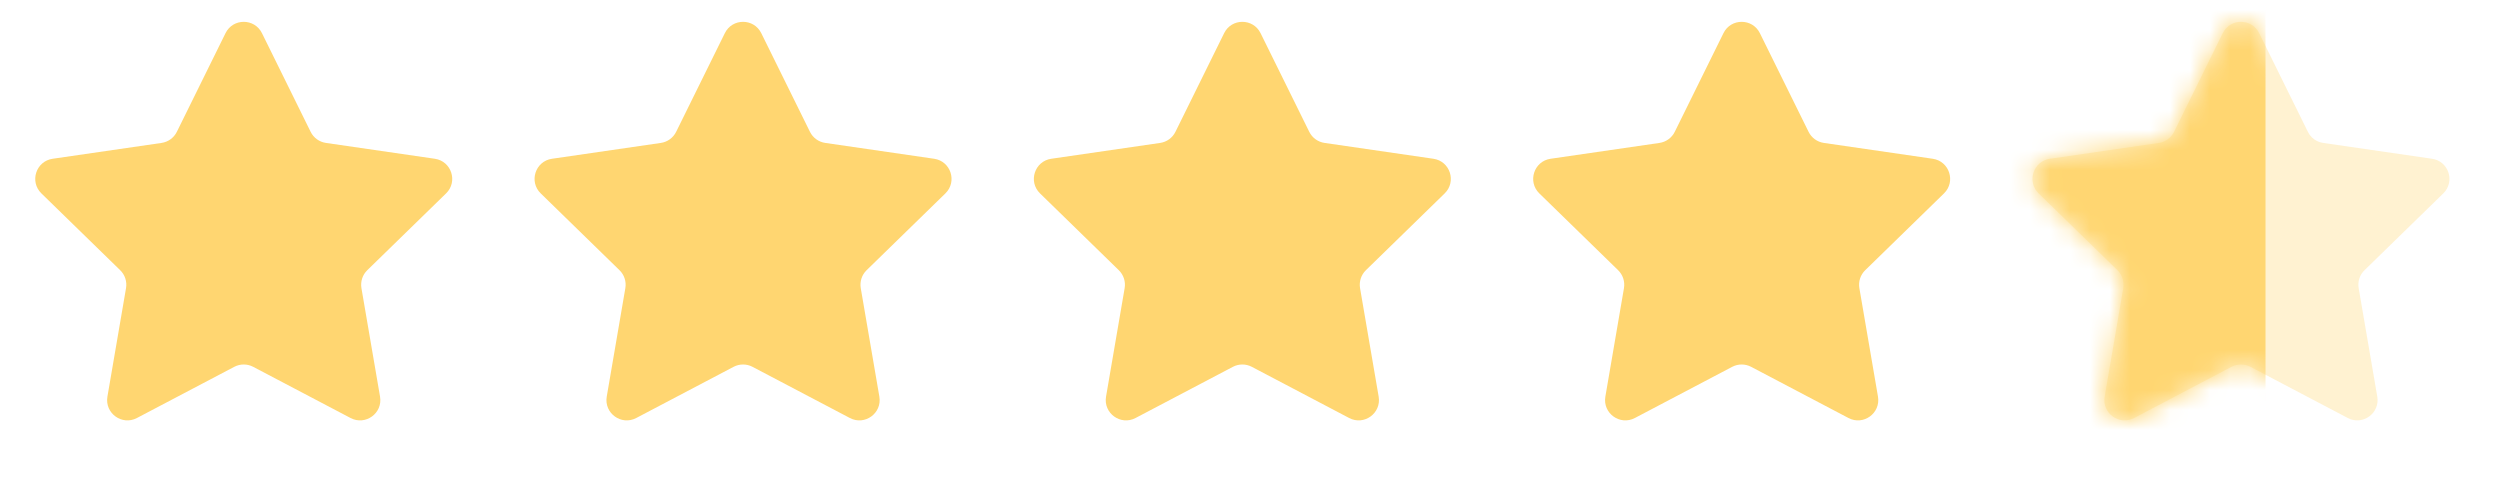
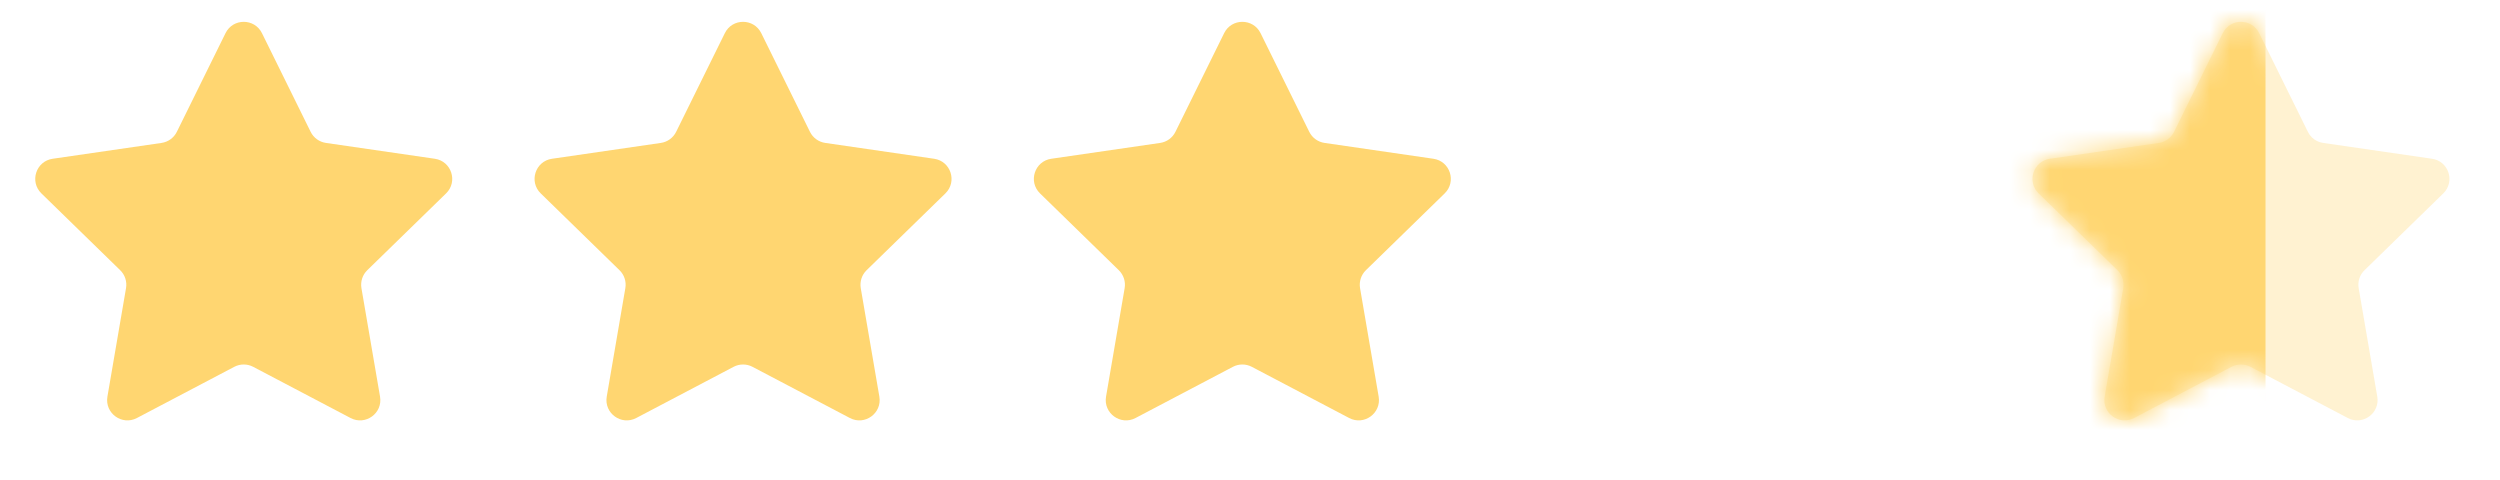
<svg xmlns="http://www.w3.org/2000/svg" width="125" height="24" viewBox="0 0 125 24" fill="none">
  <path d="M11.276 1.658C11.649 0.903 12.725 0.903 13.098 1.658L15.532 6.591C15.68 6.891 15.966 7.098 16.297 7.146L21.741 7.938C22.574 8.059 22.907 9.082 22.304 9.67L18.364 13.51C18.125 13.743 18.016 14.079 18.072 14.409L19.002 19.831C19.145 20.66 18.274 21.293 17.529 20.901L12.659 18.341C12.364 18.186 12.01 18.186 11.714 18.341L6.845 20.901C6.1 21.293 5.229 20.66 5.371 19.831L6.301 14.409C6.358 14.079 6.249 13.743 6.009 13.51L2.07 9.67C1.467 9.082 1.8 8.059 2.633 7.938L8.077 7.146C8.408 7.098 8.694 6.891 8.842 6.591L11.276 1.658Z" fill="#FFD671" />
  <path d="M36.242 1.658C36.614 0.903 37.691 0.903 38.063 1.658L40.498 6.591C40.646 6.891 40.932 7.098 41.263 7.146L46.707 7.938C47.54 8.059 47.872 9.082 47.27 9.67L43.33 13.51C43.091 13.743 42.982 14.079 43.038 14.409L43.968 19.831C44.11 20.66 43.24 21.293 42.495 20.901L37.625 18.341C37.329 18.186 36.976 18.186 36.68 18.341L31.811 20.901C31.066 21.293 30.195 20.66 30.337 19.831L31.267 14.409C31.324 14.079 31.215 13.743 30.975 13.51L27.036 9.67C26.433 9.082 26.766 8.059 27.599 7.938L33.043 7.146C33.373 7.098 33.659 6.891 33.807 6.591L36.242 1.658Z" fill="#FFD671" />
  <path d="M61.207 1.658C61.579 0.903 62.656 0.903 63.028 1.658L65.463 6.591C65.611 6.891 65.897 7.098 66.228 7.146L71.671 7.938C72.504 8.059 72.837 9.082 72.234 9.67L68.295 13.51C68.056 13.743 67.947 14.079 68.003 14.409L68.933 19.831C69.075 20.66 68.204 21.293 67.459 20.901L62.59 18.341C62.294 18.186 61.941 18.186 61.645 18.341L56.776 20.901C56.031 21.293 55.16 20.66 55.302 19.831L56.232 14.409C56.289 14.079 56.179 13.743 55.94 13.51L52.001 9.67C51.398 9.082 51.73 8.059 52.563 7.938L58.008 7.146C58.338 7.098 58.624 6.891 58.772 6.591L61.207 1.658Z" fill="#FFD671" />
-   <path d="M86.173 1.658C86.545 0.903 87.621 0.903 87.994 1.658L90.429 6.591C90.577 6.891 90.863 7.098 91.193 7.146L96.637 7.938C97.47 8.059 97.803 9.082 97.2 9.67L93.261 13.51C93.022 13.743 92.912 14.079 92.969 14.409L93.899 19.831C94.041 20.66 93.17 21.293 92.425 20.901L87.556 18.341C87.26 18.186 86.907 18.186 86.611 18.341L81.742 20.901C80.996 21.293 80.126 20.66 80.268 19.831L81.198 14.409C81.254 14.079 81.145 13.743 80.906 13.51L76.966 9.67C76.364 9.082 76.696 8.059 77.529 7.938L82.973 7.146C83.304 7.098 83.59 6.891 83.738 6.591L86.173 1.658Z" fill="#FFD671" />
  <path opacity="0.4" d="M111.137 1.658C111.51 0.903 112.586 0.903 112.959 1.658L115.394 6.591C115.541 6.891 115.827 7.098 116.158 7.146L121.602 7.938C122.435 8.059 122.768 9.082 122.165 9.67L118.226 13.51C117.986 13.743 117.877 14.079 117.934 14.409L118.864 19.831C119.006 20.66 118.135 21.293 117.39 20.901L112.521 18.341C112.225 18.186 111.871 18.186 111.576 18.341L106.706 20.901C105.961 21.293 105.09 20.66 105.233 19.831L106.163 14.409C106.219 14.079 106.11 13.743 105.871 13.51L101.931 9.67C101.329 9.082 101.661 8.059 102.494 7.938L107.938 7.146C108.269 7.098 108.555 6.891 108.703 6.591L111.137 1.658Z" fill="#FFDE8D" />
  <mask id="mask0_6397_3258" style="mask-type:alpha" maskUnits="userSpaceOnUse" x="101" y="1" width="22" height="21">
-     <path d="M111.137 1.658C111.51 0.903 112.586 0.903 112.959 1.658L115.394 6.591C115.541 6.891 115.827 7.098 116.158 7.146L121.602 7.938C122.435 8.059 122.768 9.082 122.165 9.67L118.226 13.51C117.986 13.743 117.877 14.079 117.934 14.409L118.864 19.831C119.006 20.66 118.135 21.293 117.39 20.901L112.521 18.341C112.225 18.186 111.871 18.186 111.576 18.341L106.706 20.901C105.961 21.293 105.09 20.66 105.233 19.831L106.163 14.409C106.219 14.079 106.11 13.743 105.871 13.51L101.931 9.67C101.329 9.082 101.661 8.059 102.494 7.938L107.938 7.146C108.269 7.098 108.555 6.891 108.703 6.591L111.137 1.658Z" fill="#496529" />
+     <path d="M111.137 1.658C111.51 0.903 112.586 0.903 112.959 1.658L115.394 6.591C115.541 6.891 115.827 7.098 116.158 7.146L121.602 7.938C122.435 8.059 122.768 9.082 122.165 9.67L118.226 13.51C117.986 13.743 117.877 14.079 117.934 14.409C119.006 20.66 118.135 21.293 117.39 20.901L112.521 18.341C112.225 18.186 111.871 18.186 111.576 18.341L106.706 20.901C105.961 21.293 105.09 20.66 105.233 19.831L106.163 14.409C106.219 14.079 106.11 13.743 105.871 13.51L101.931 9.67C101.329 9.082 101.661 8.059 102.494 7.938L107.938 7.146C108.269 7.098 108.555 6.891 108.703 6.591L111.137 1.658Z" fill="#496529" />
  </mask>
  <g mask="url(#mask0_6397_3258)">
    <rect x="87.381" y="0.314" width="25.895" height="24" fill="#FFD671" />
  </g>
</svg>